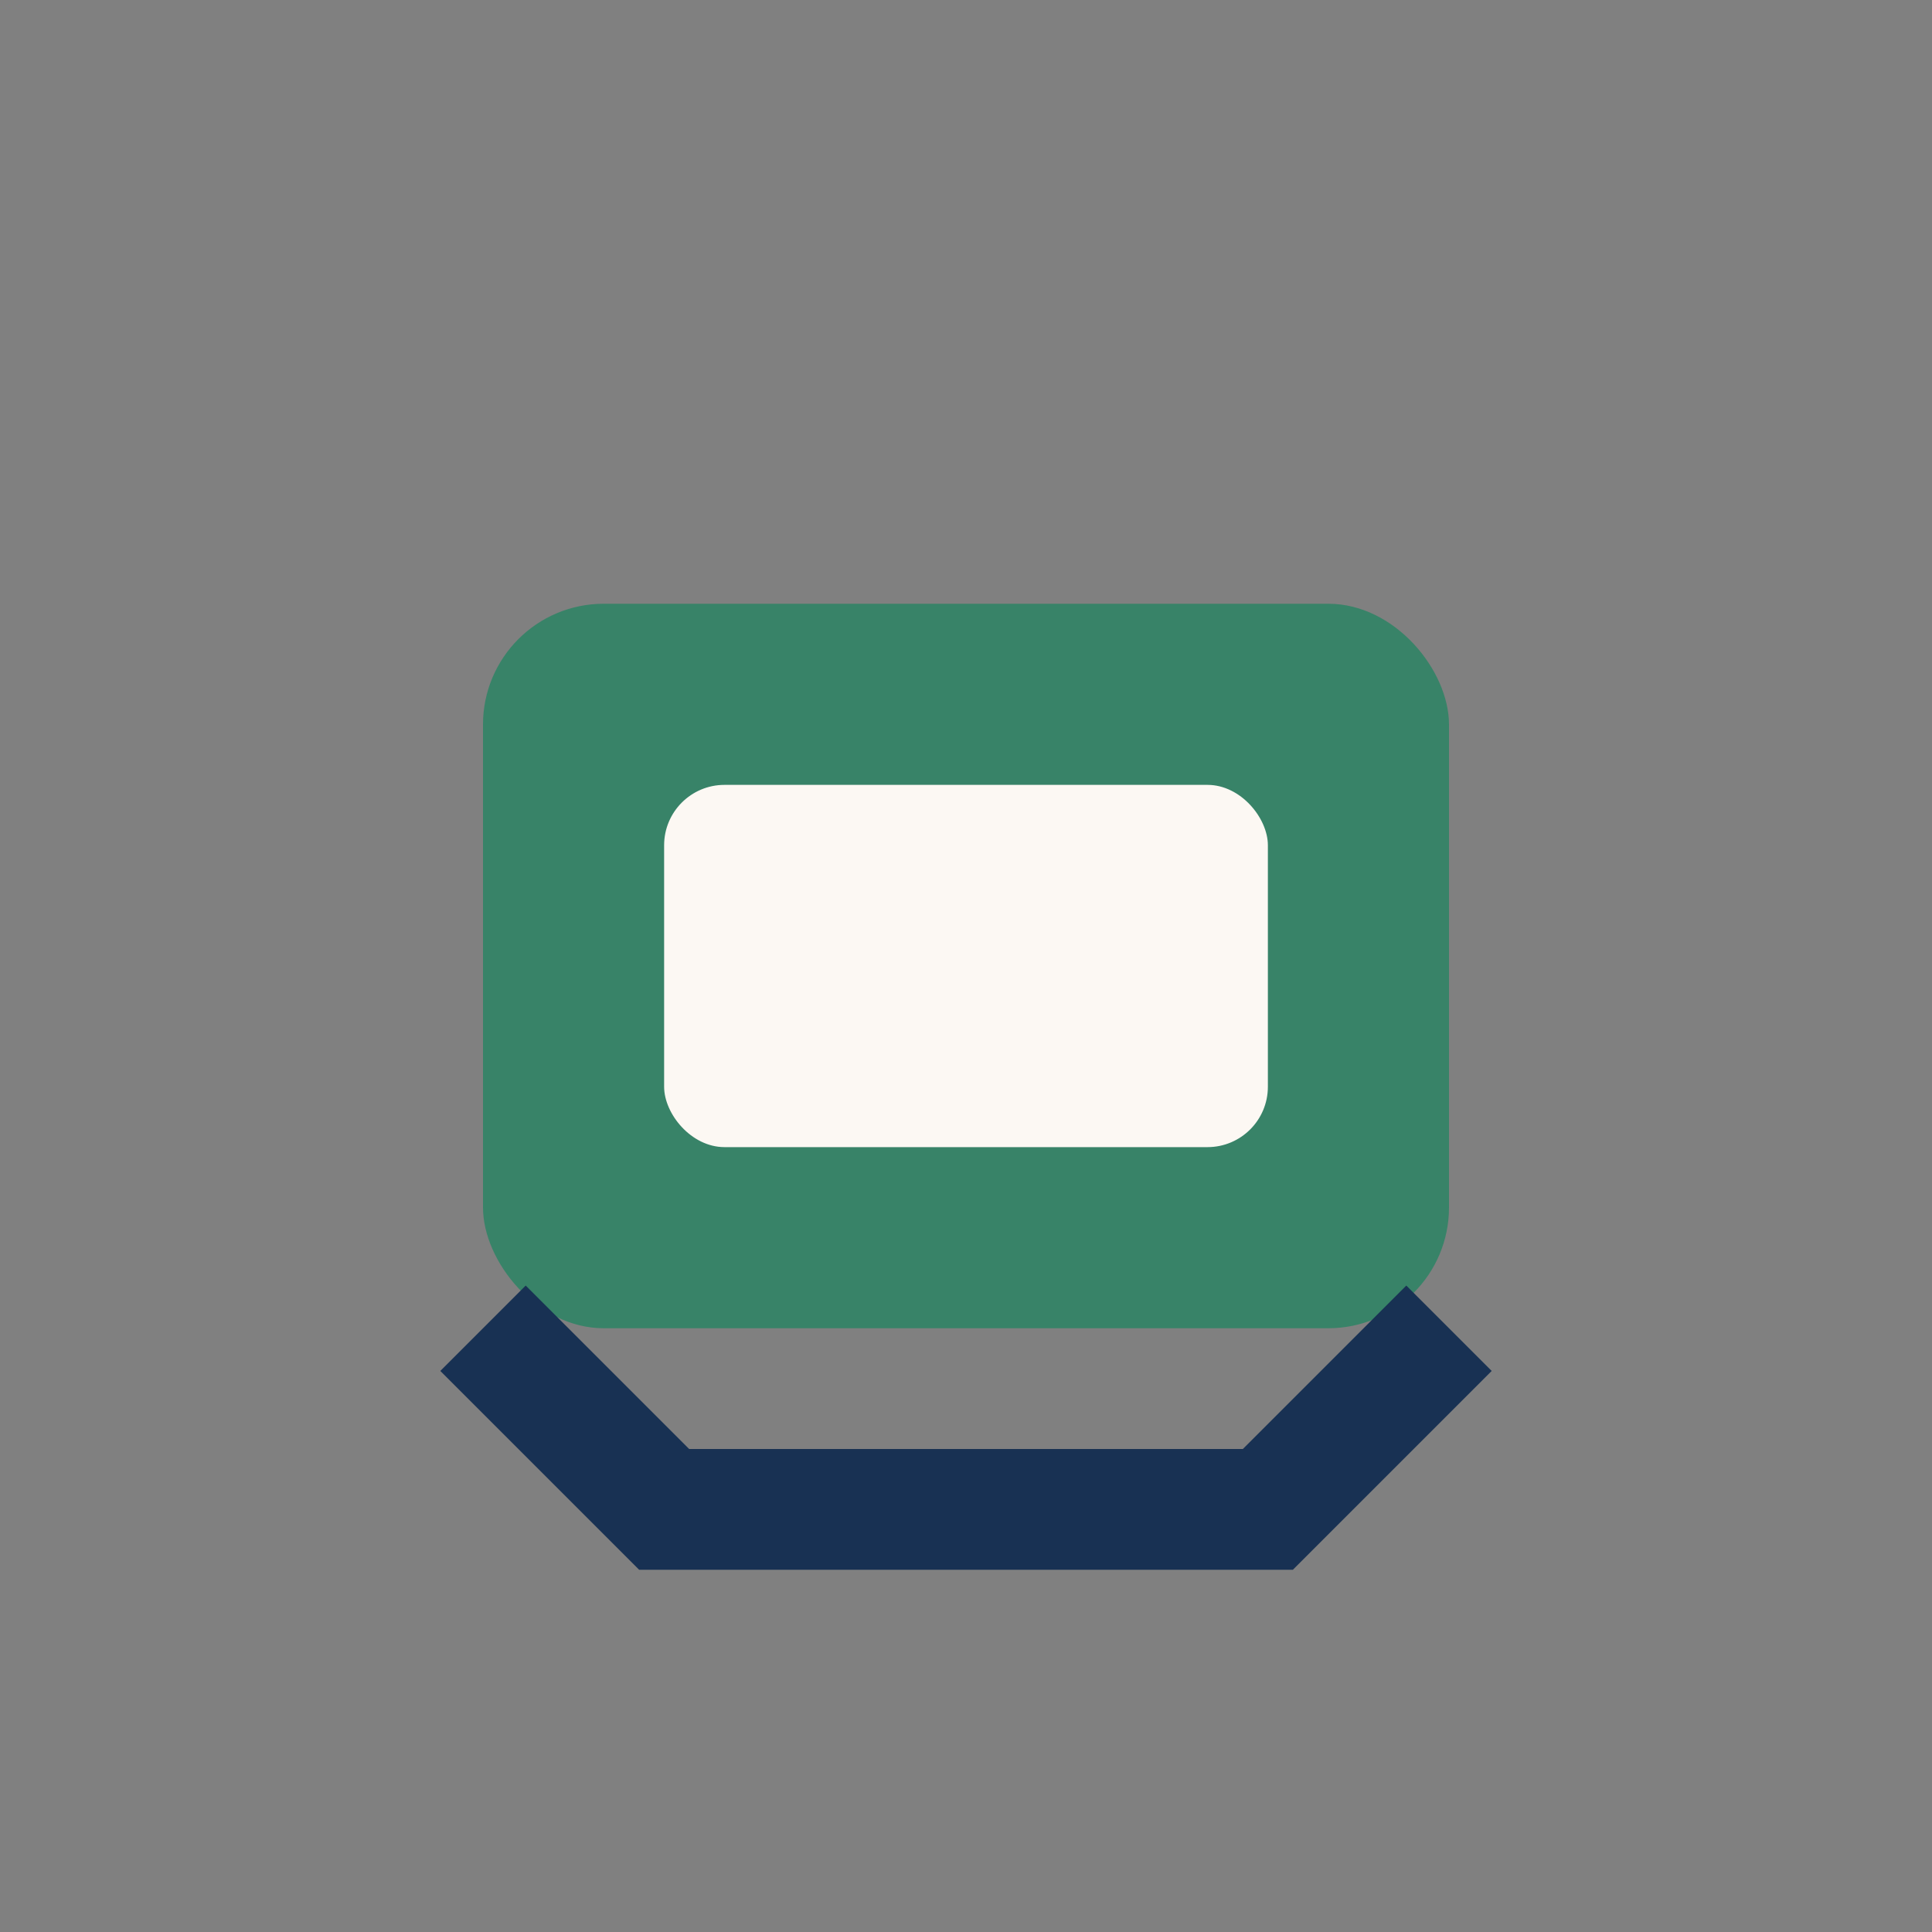
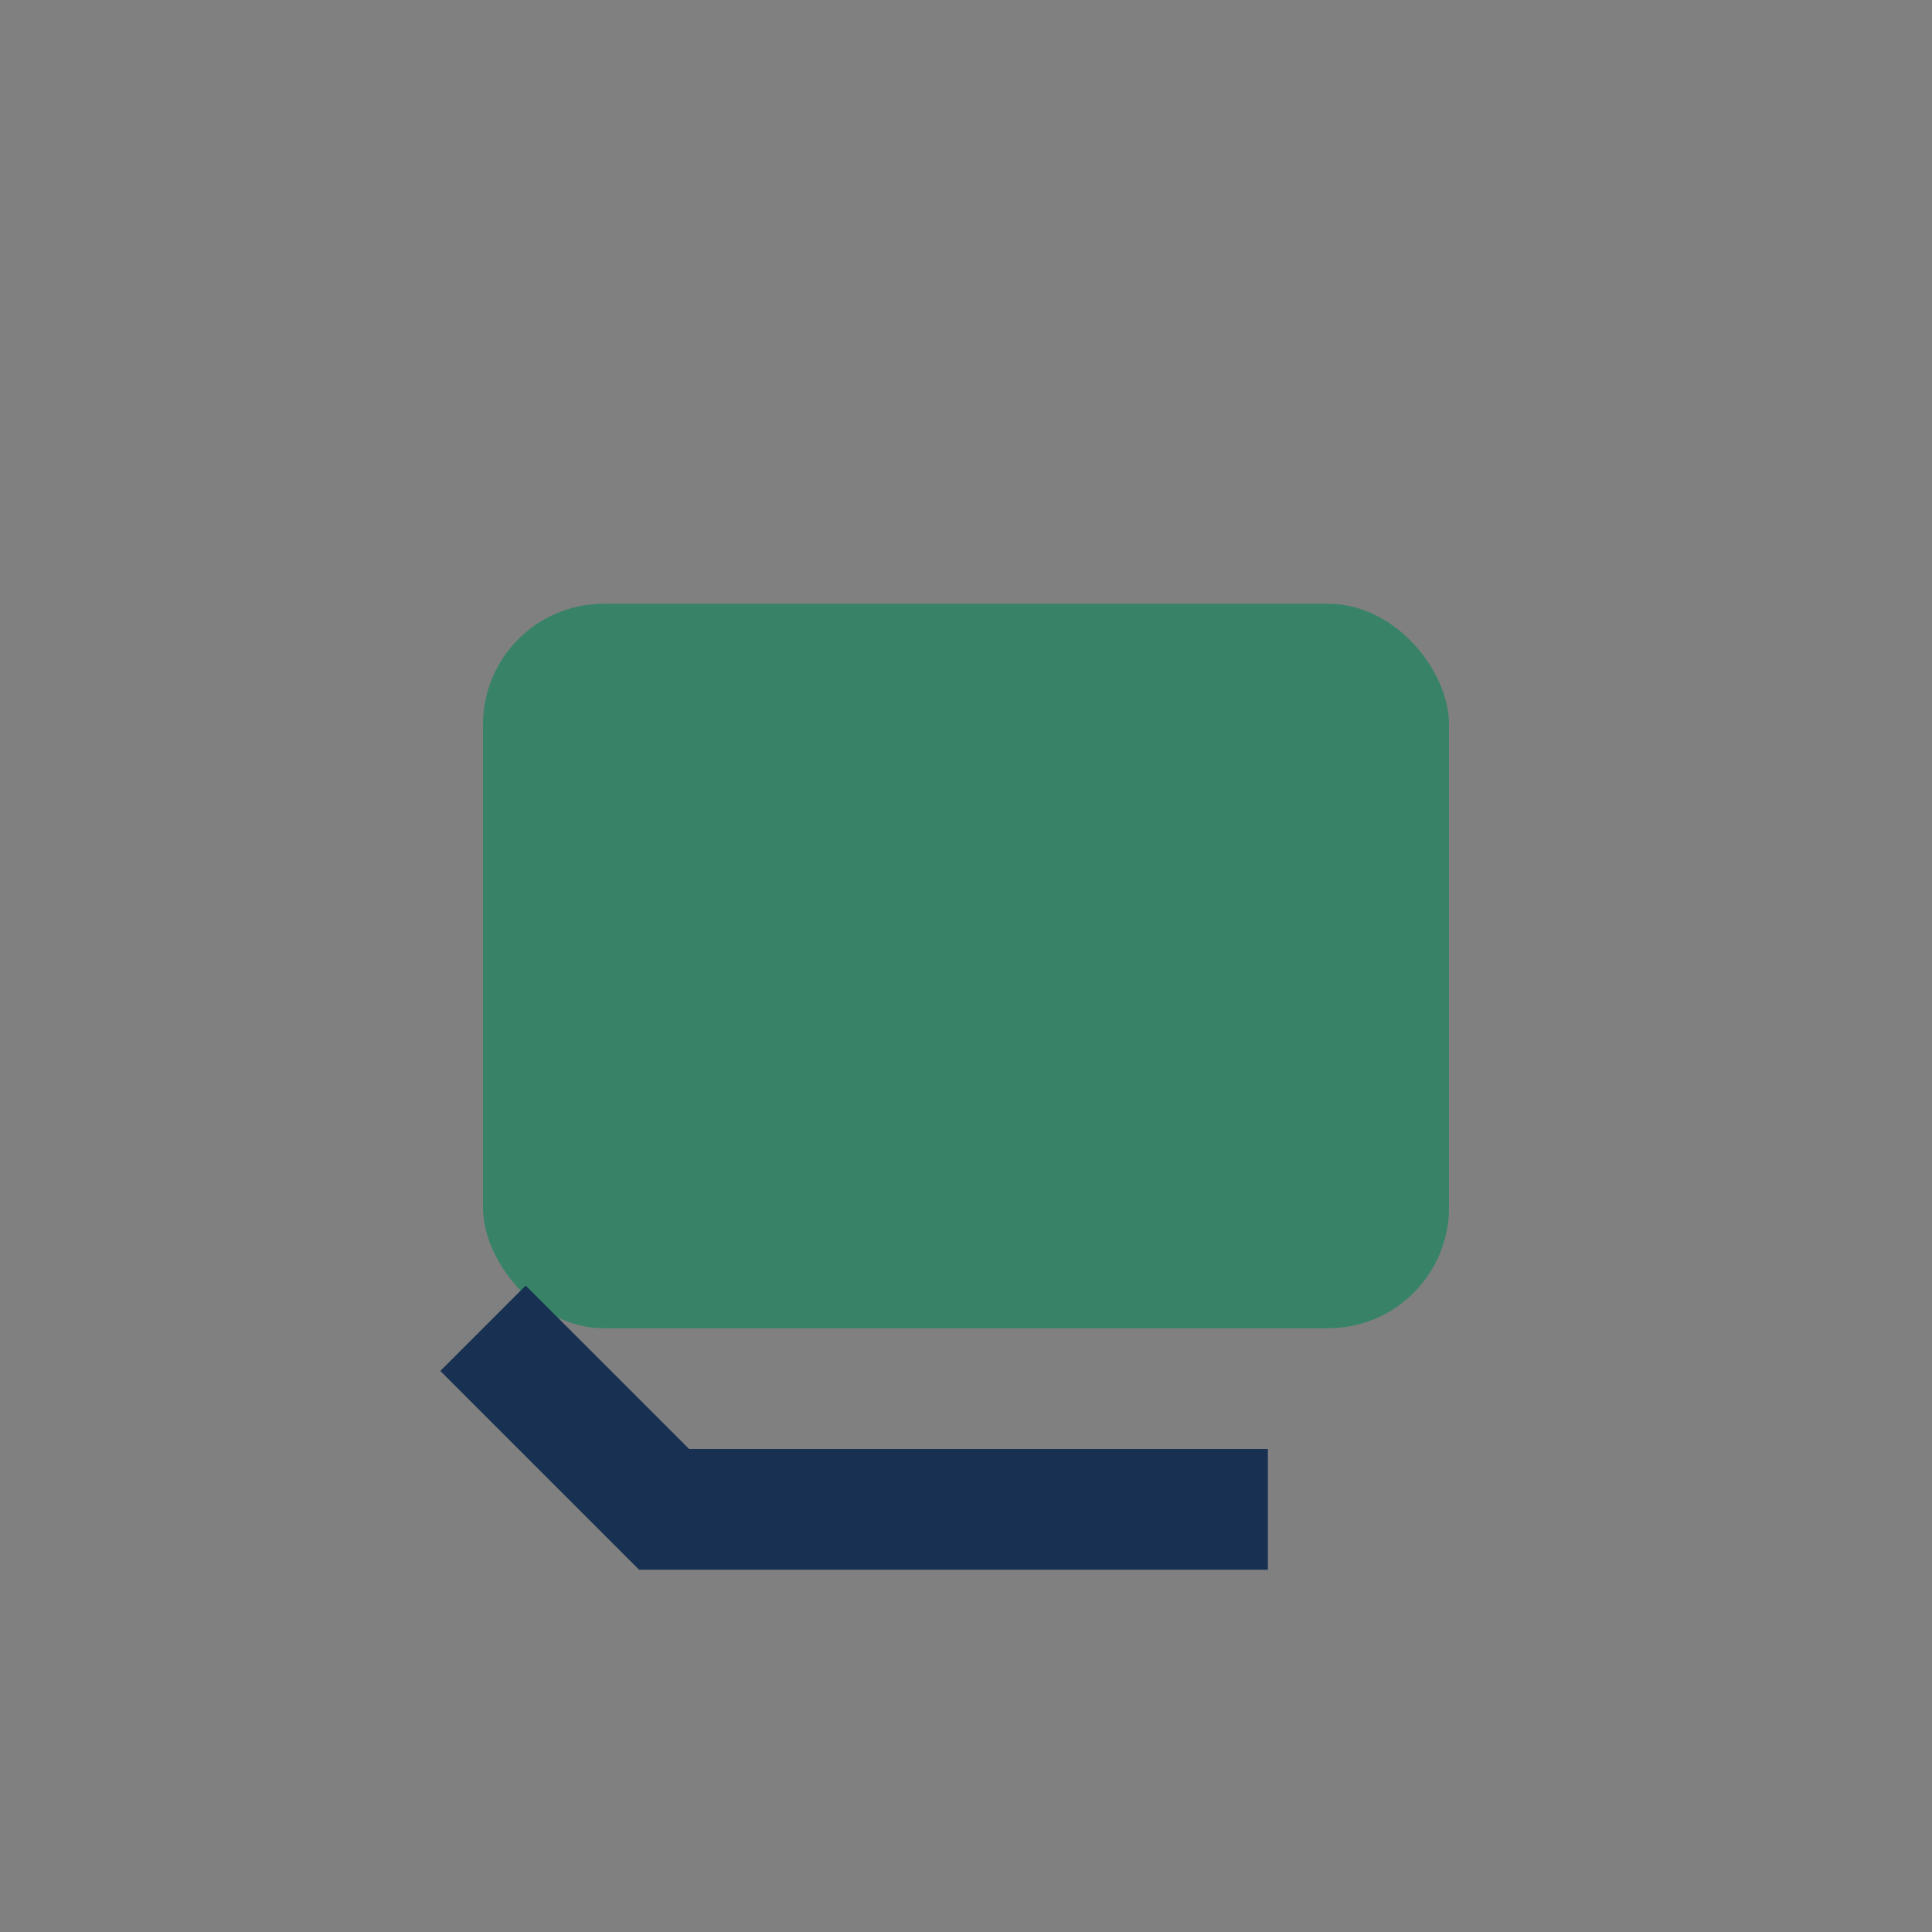
<svg xmlns="http://www.w3.org/2000/svg" width="32" height="32" viewBox="0 0 32 32">
  <rect x="0" y="0" width="32" height="32" fill="#808080" stroke="none" />
  <rect x="8" y="10" width="16" height="12" rx="2" fill="#388368" />
-   <rect x="11" y="13" width="10" height="6" rx="1" fill="#FCF8F3" />
-   <path d="M8 22l3 3h10l3-3" stroke="#183153" stroke-width="2" fill="none" />
+   <path d="M8 22l3 3h10" stroke="#183153" stroke-width="2" fill="none" />
</svg>